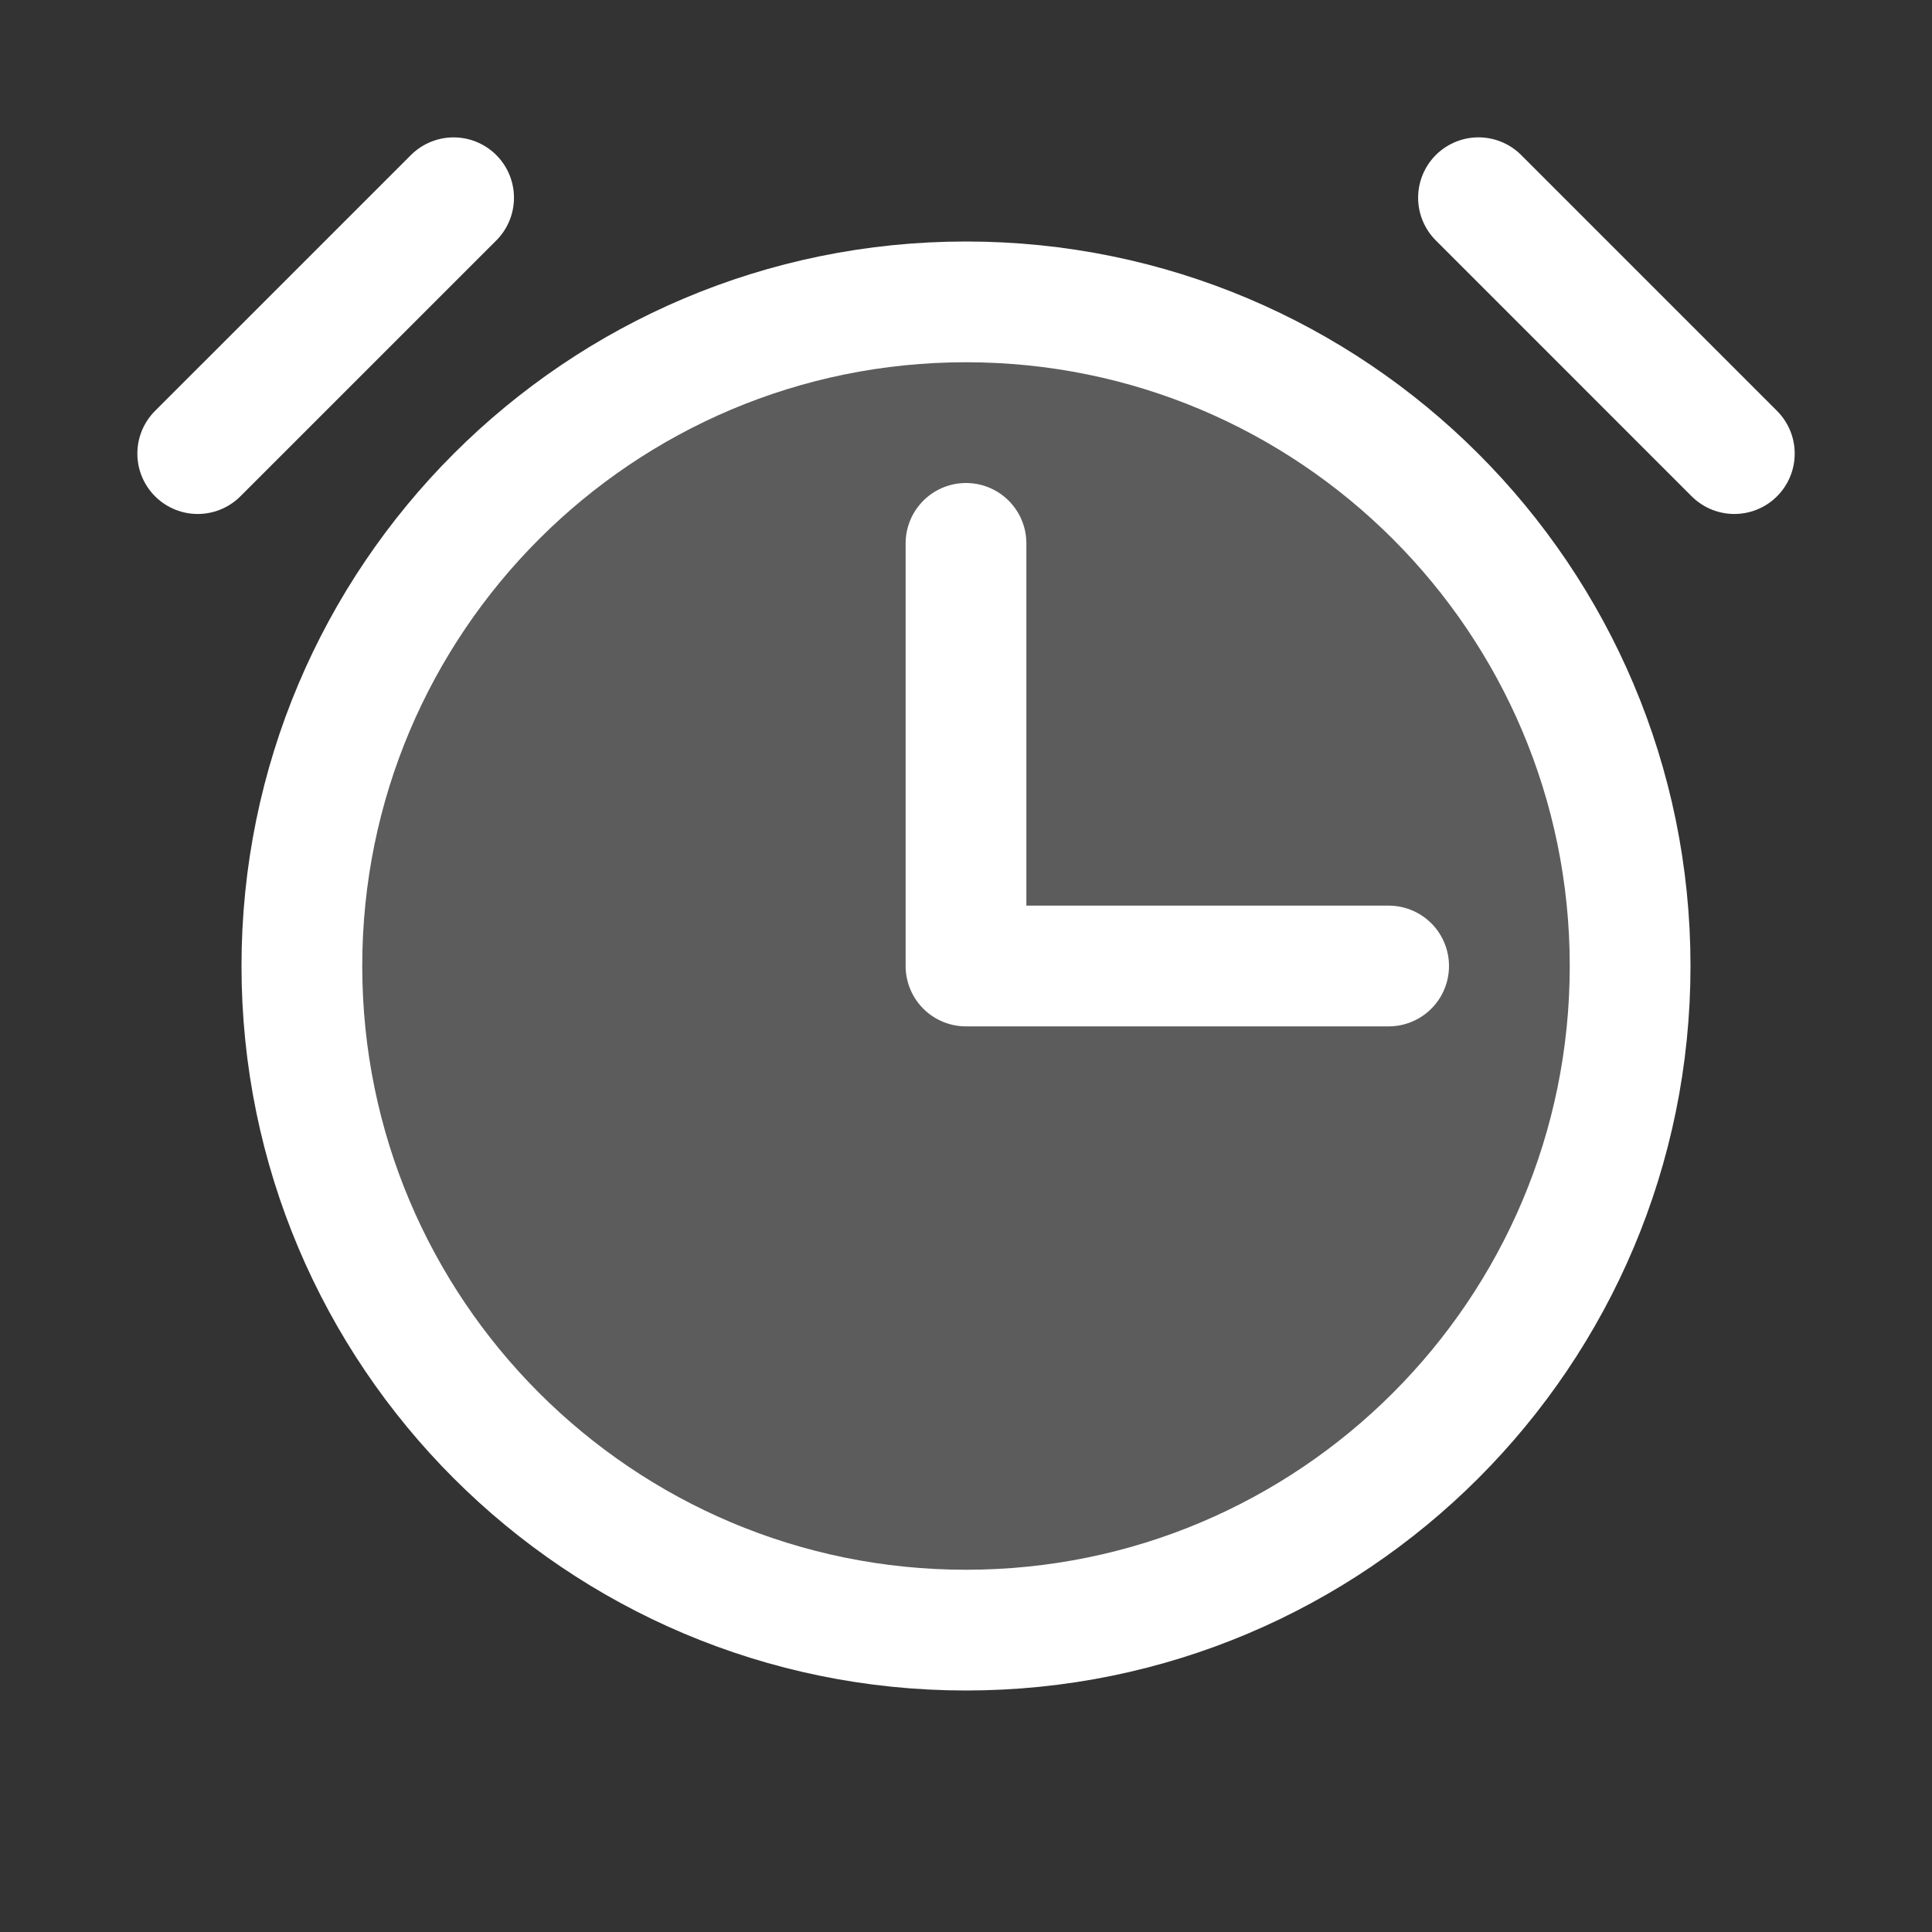
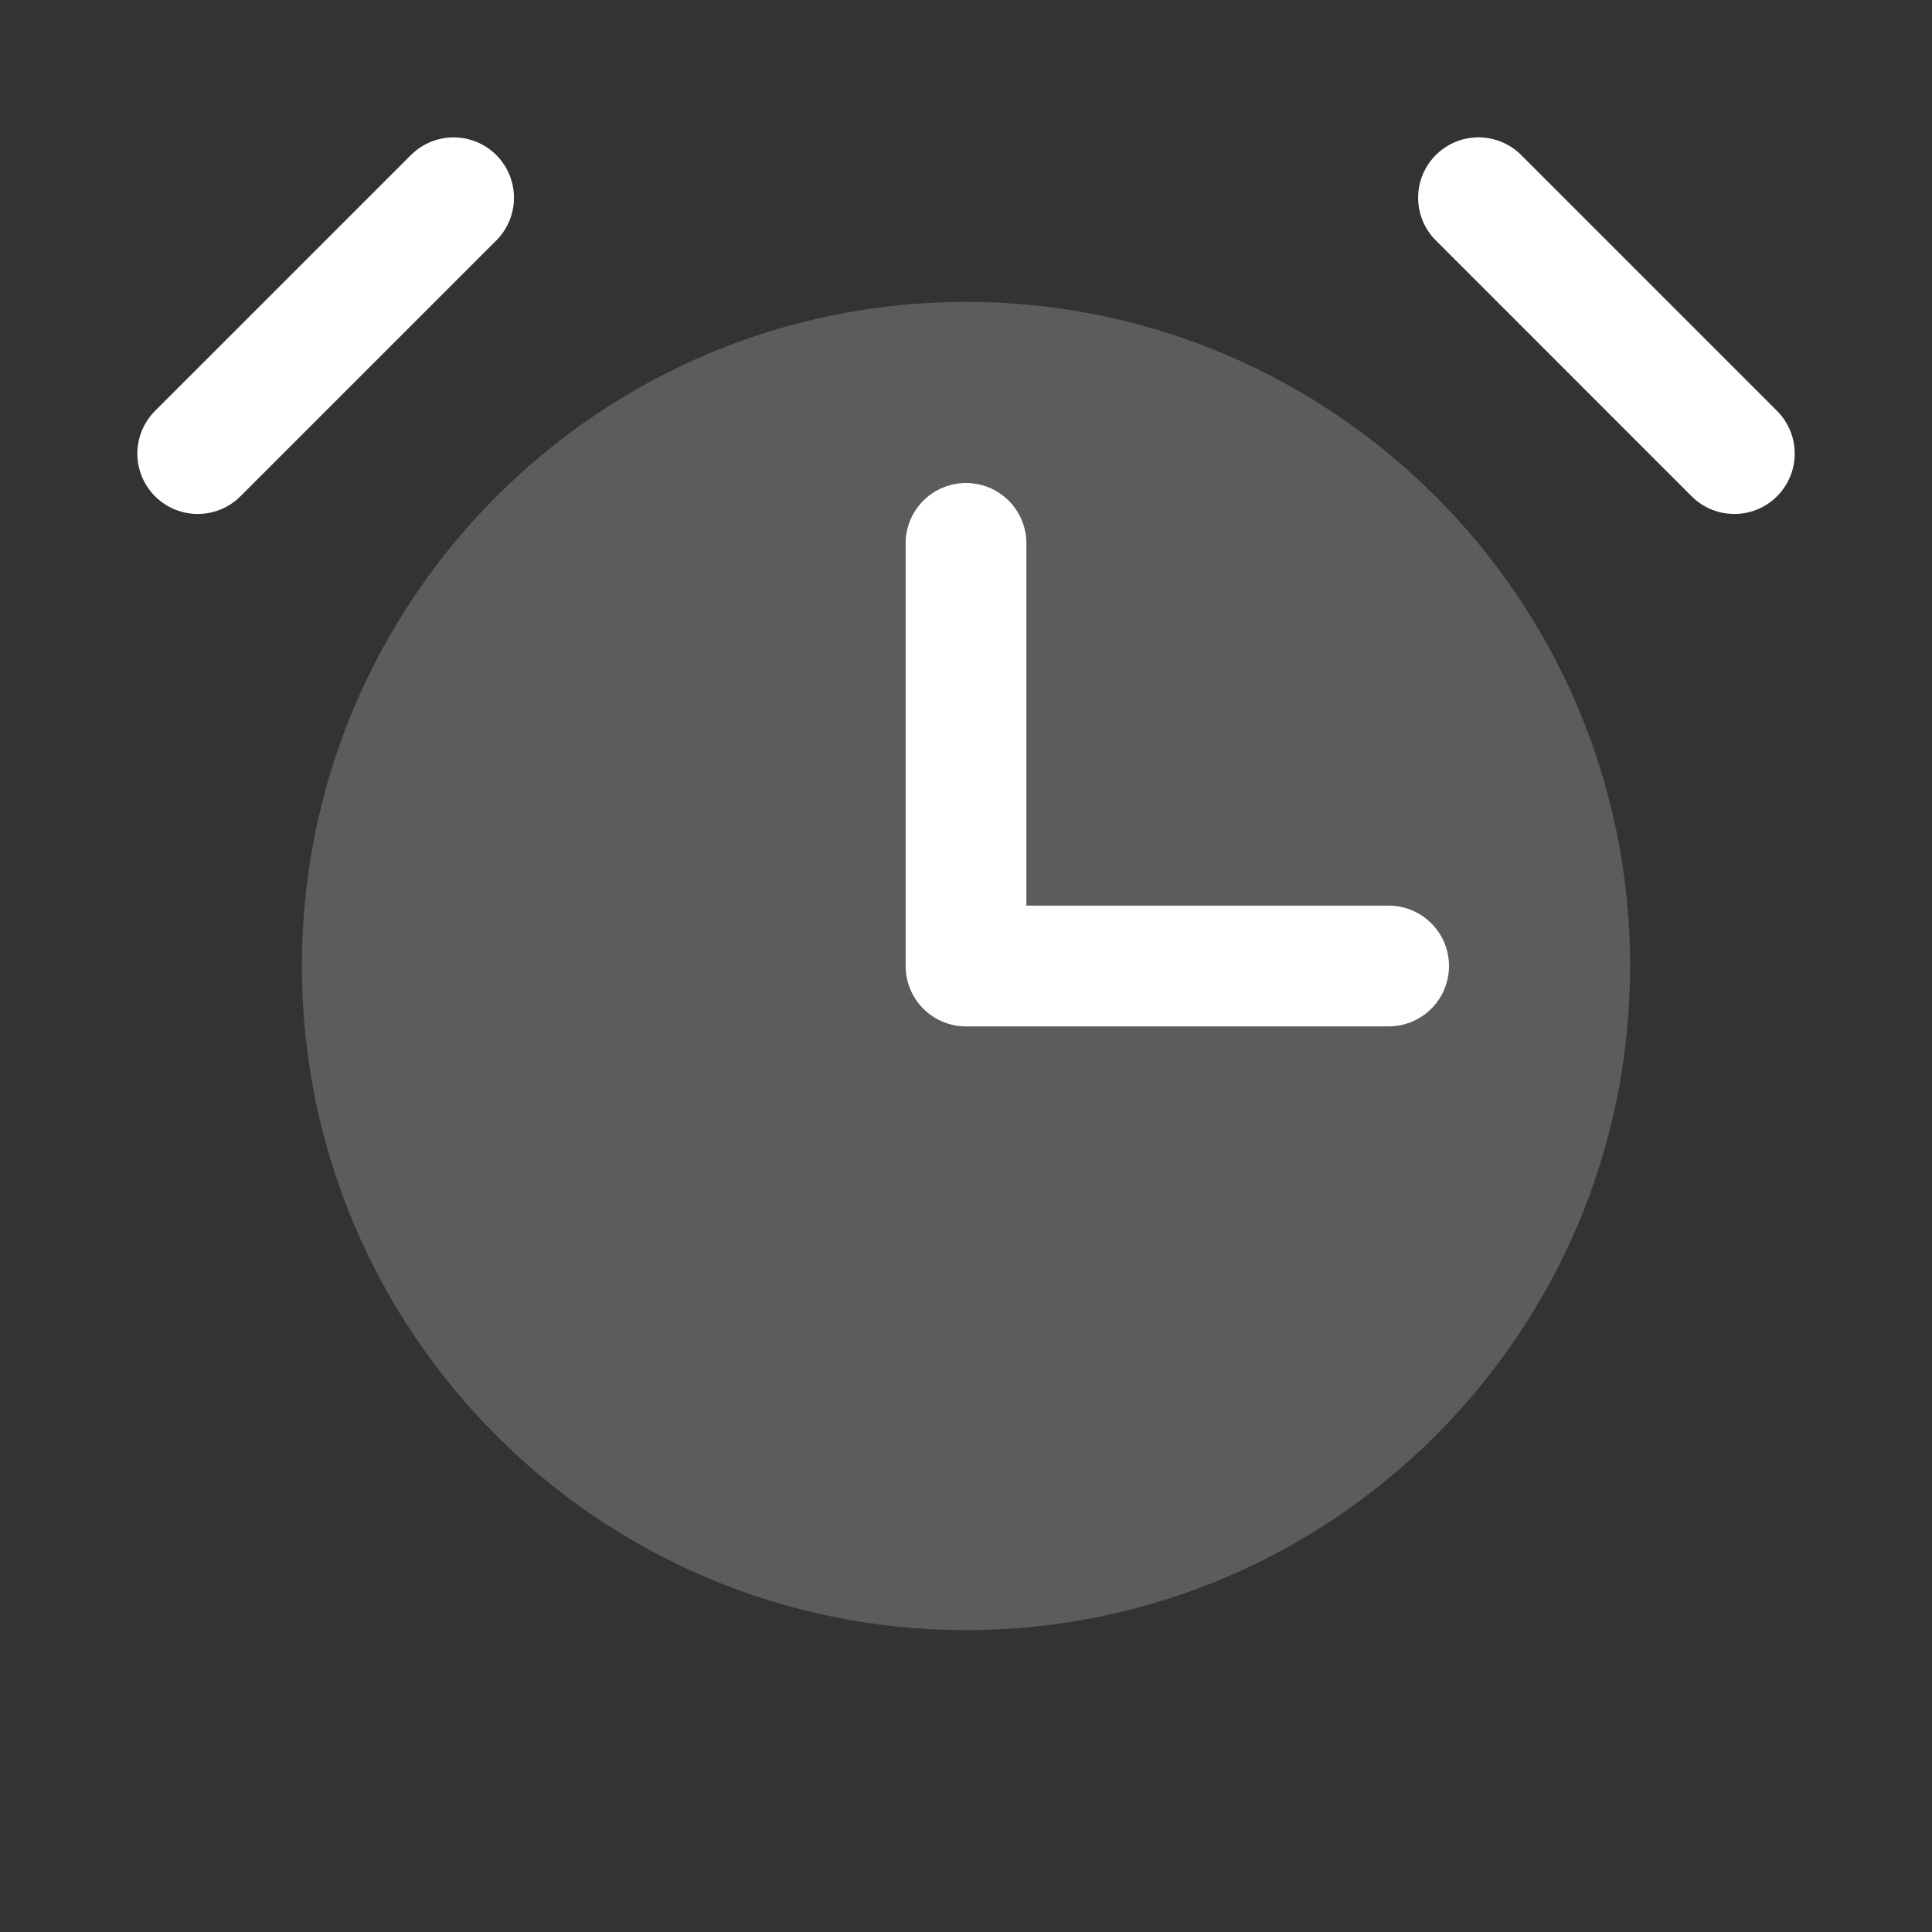
<svg xmlns="http://www.w3.org/2000/svg" fill="none" viewBox="0 0 64 64">
  <rect x="0" y="0" width="64" height="64" fill="#333333" stroke="none" />
  <path fill="#fff" d="M32 54c12.15 0 22-9.85 22-22s-9.85-22-22-22-22 9.85-22 22 9.85 22 22 22Z" opacity=".2" />
  <path stroke="#fff" stroke-linecap="round" stroke-linejoin="round" stroke-width="4" d="M32 18v14h14" />
-   <path stroke="#fff" stroke-miterlimit="10" stroke-width="4" d="M32 54c12.15 0 22-9.85 22-22s-9.85-22-22-22-22 9.85-22 22 9.85 22 22 22Z" />
  <path stroke="#fff" stroke-linecap="round" stroke-linejoin="round" stroke-width="4" d="m48.977 6.55 8.475 8.476M6.55 15.026l8.476-8.475" />
</svg>